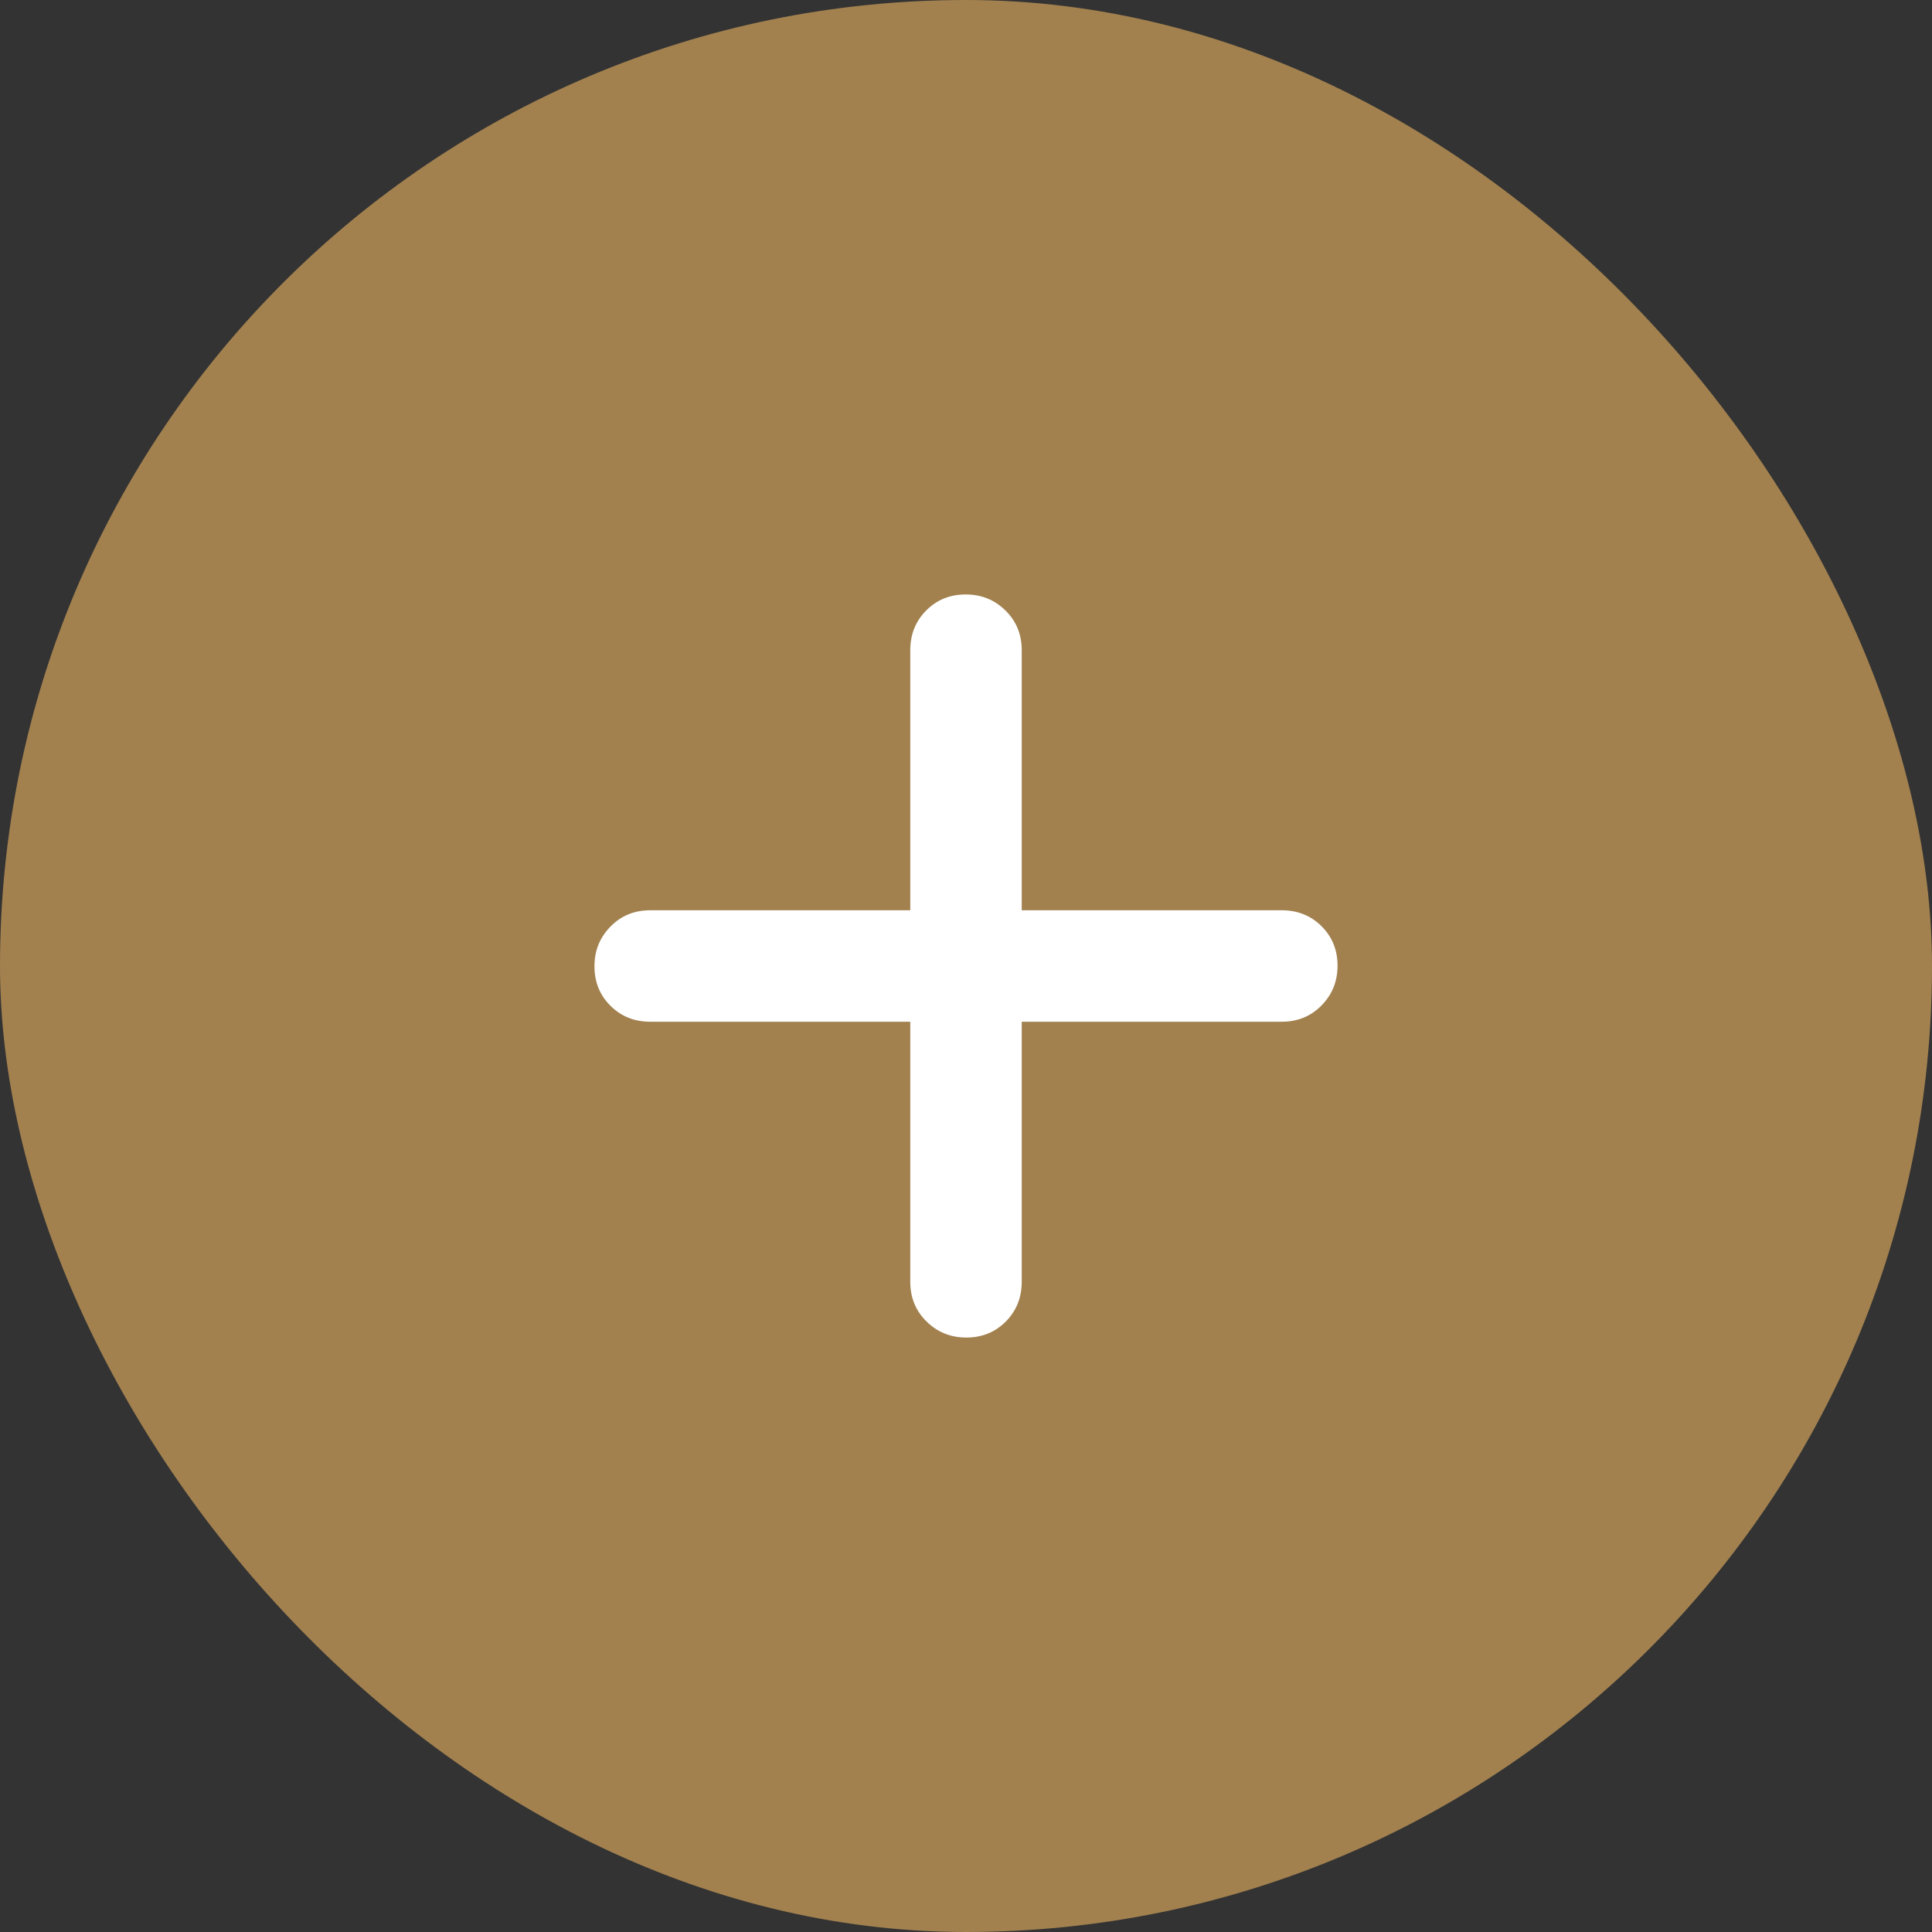
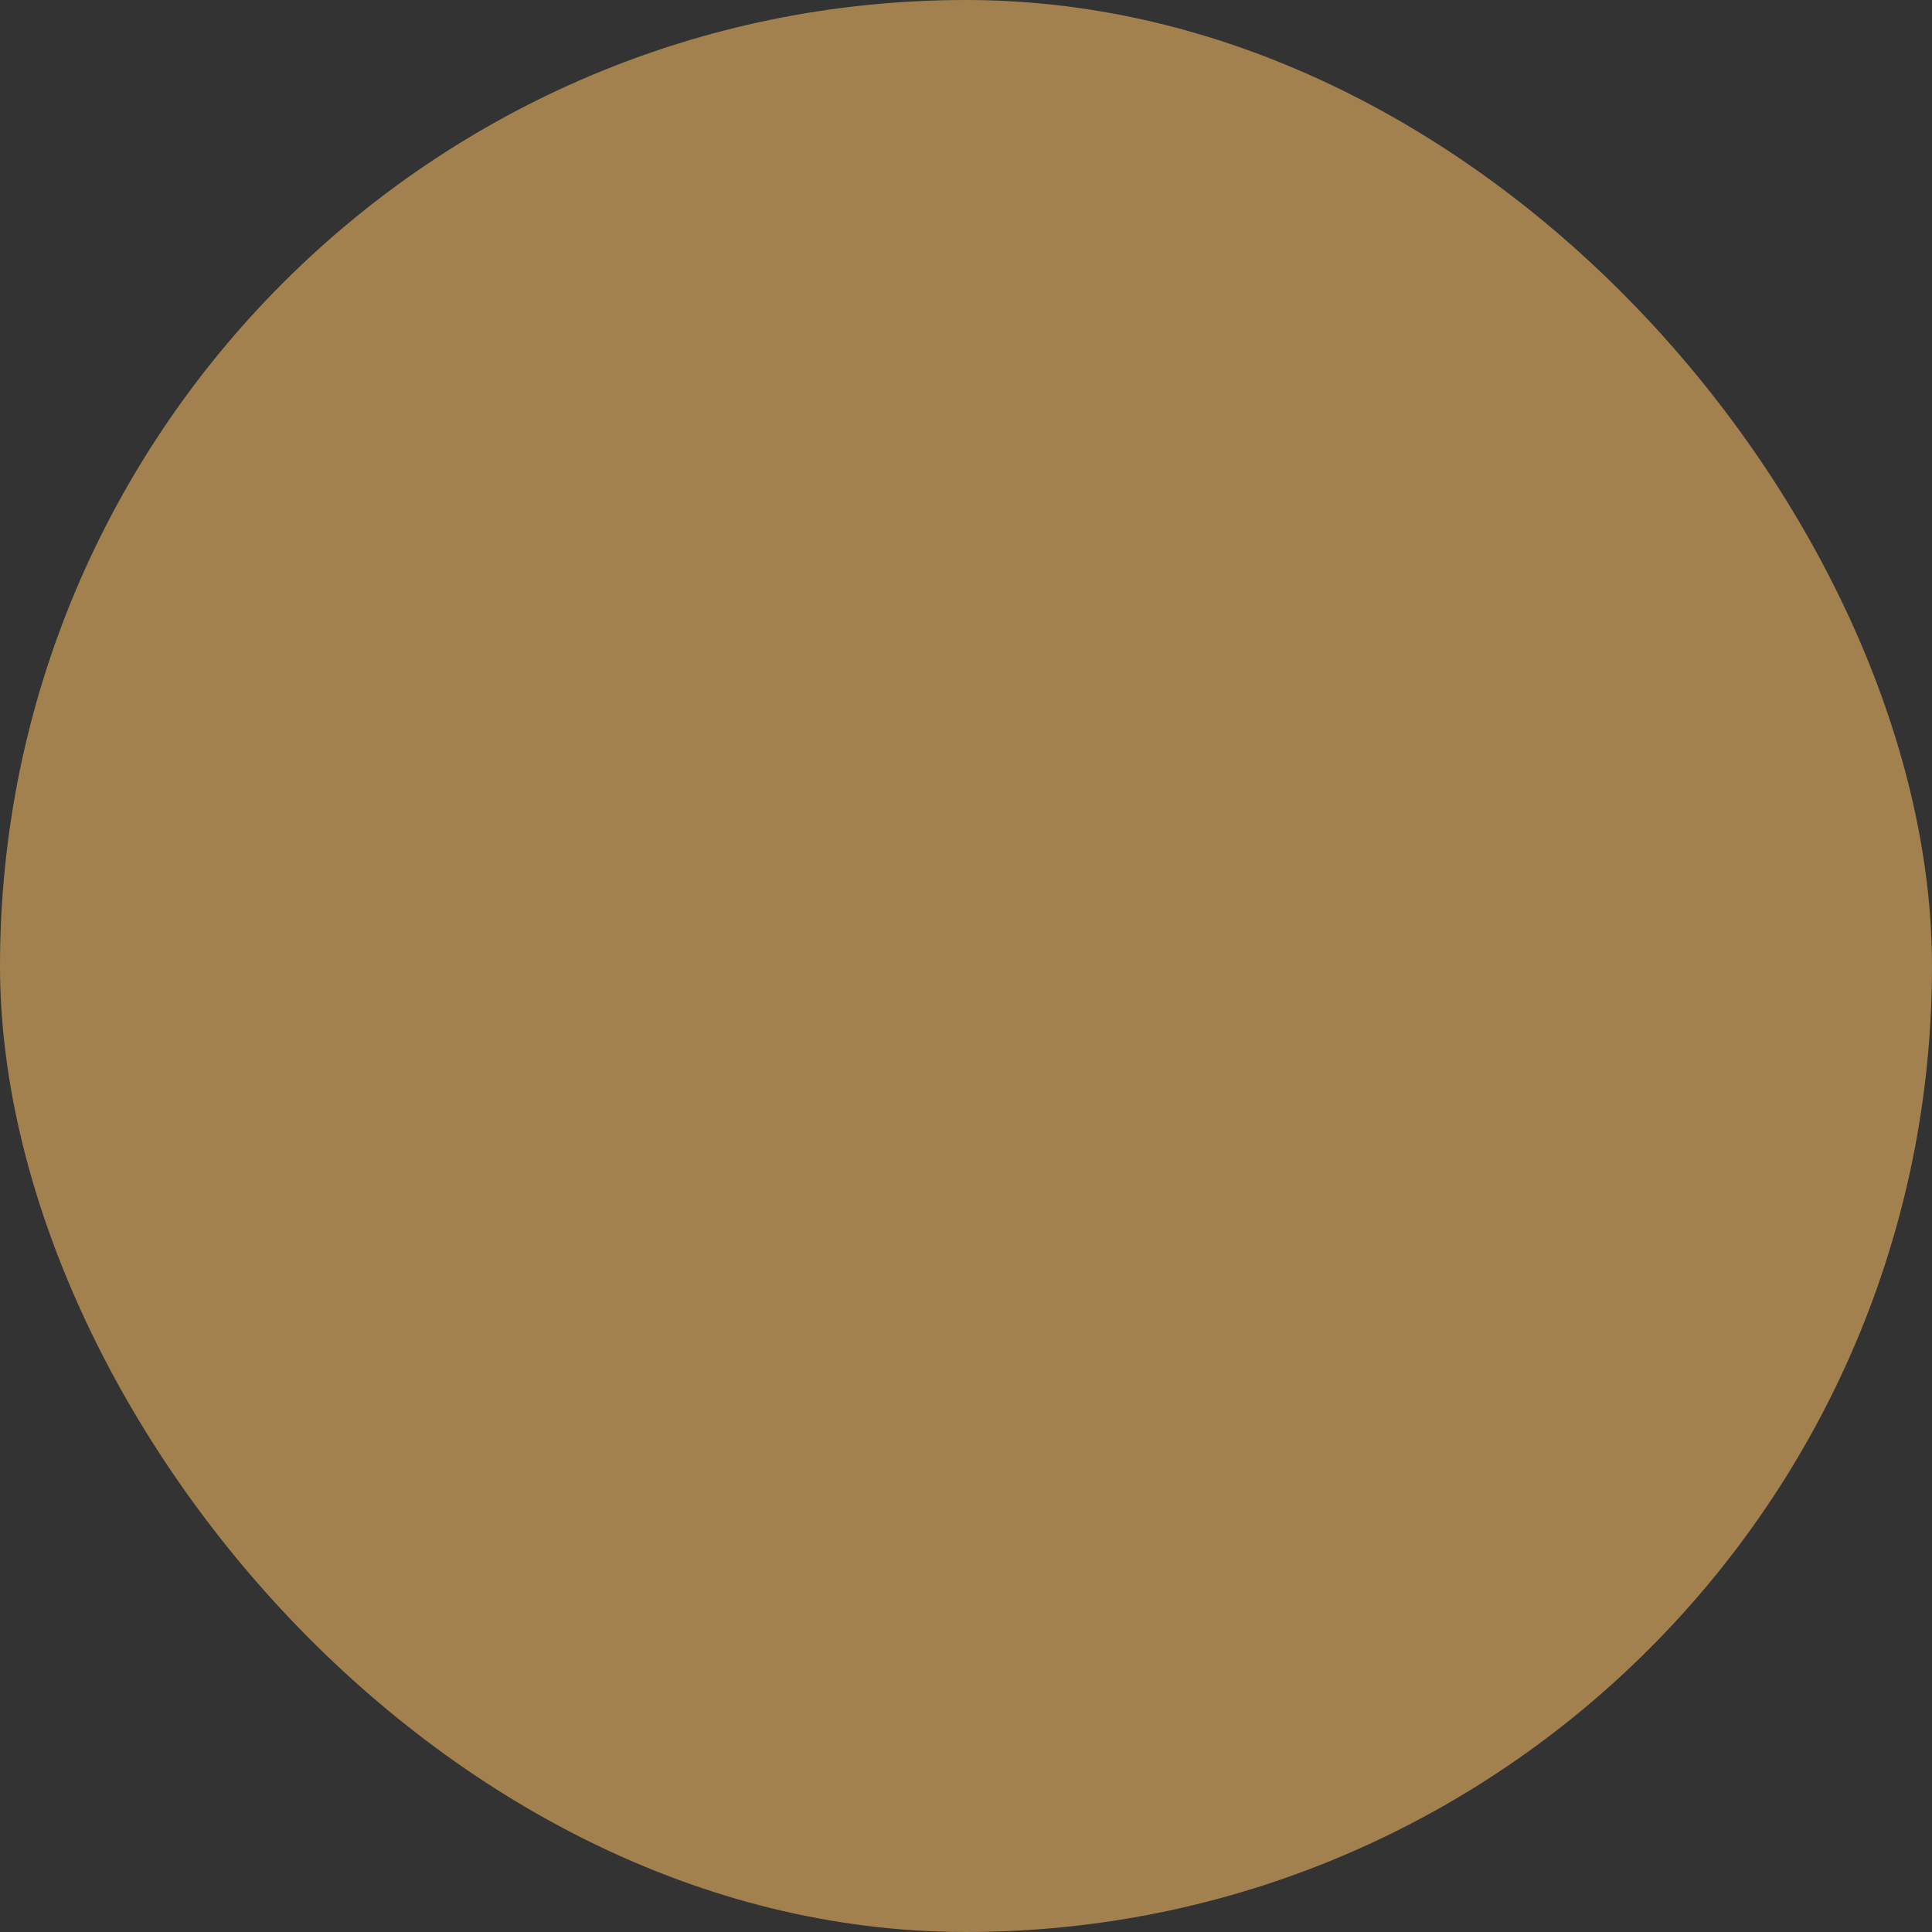
<svg xmlns="http://www.w3.org/2000/svg" width="26" height="26" viewBox="0 0 26 26" fill="none">
  <rect x="0" y="0" width="26" height="26" fill="#333333" stroke="none" />
  <rect width="26" height="26" rx="13" fill="#A2814F" />
  <mask id="mask0_683_2944" style="mask-type:alpha" maskUnits="userSpaceOnUse" x="3" y="3" width="20" height="20">
    <rect x="3" y="3" width="20" height="20" fill="#D9D9D9" />
  </mask>
  <g mask="url(#mask0_683_2944)">
-     <path d="M12.25 13.75H8.75C8.537 13.75 8.359 13.678 8.216 13.536C8.072 13.393 8 13.216 8 13.004C8 12.793 8.072 12.615 8.216 12.469C8.359 12.323 8.537 12.25 8.75 12.25H12.25V8.75C12.25 8.537 12.322 8.359 12.464 8.216C12.607 8.072 12.784 8 12.996 8C13.207 8 13.385 8.072 13.531 8.216C13.677 8.359 13.75 8.537 13.75 8.75V12.25H17.25C17.462 12.25 17.641 12.322 17.784 12.464C17.928 12.607 18 12.784 18 12.996C18 13.207 17.928 13.385 17.784 13.531C17.641 13.677 17.462 13.75 17.25 13.75H13.75V17.25C13.75 17.462 13.678 17.641 13.536 17.784C13.393 17.928 13.216 18 13.004 18C12.793 18 12.615 17.928 12.469 17.784C12.323 17.641 12.25 17.462 12.25 17.25V13.75Z" fill="white" />
-   </g>
+     </g>
</svg>